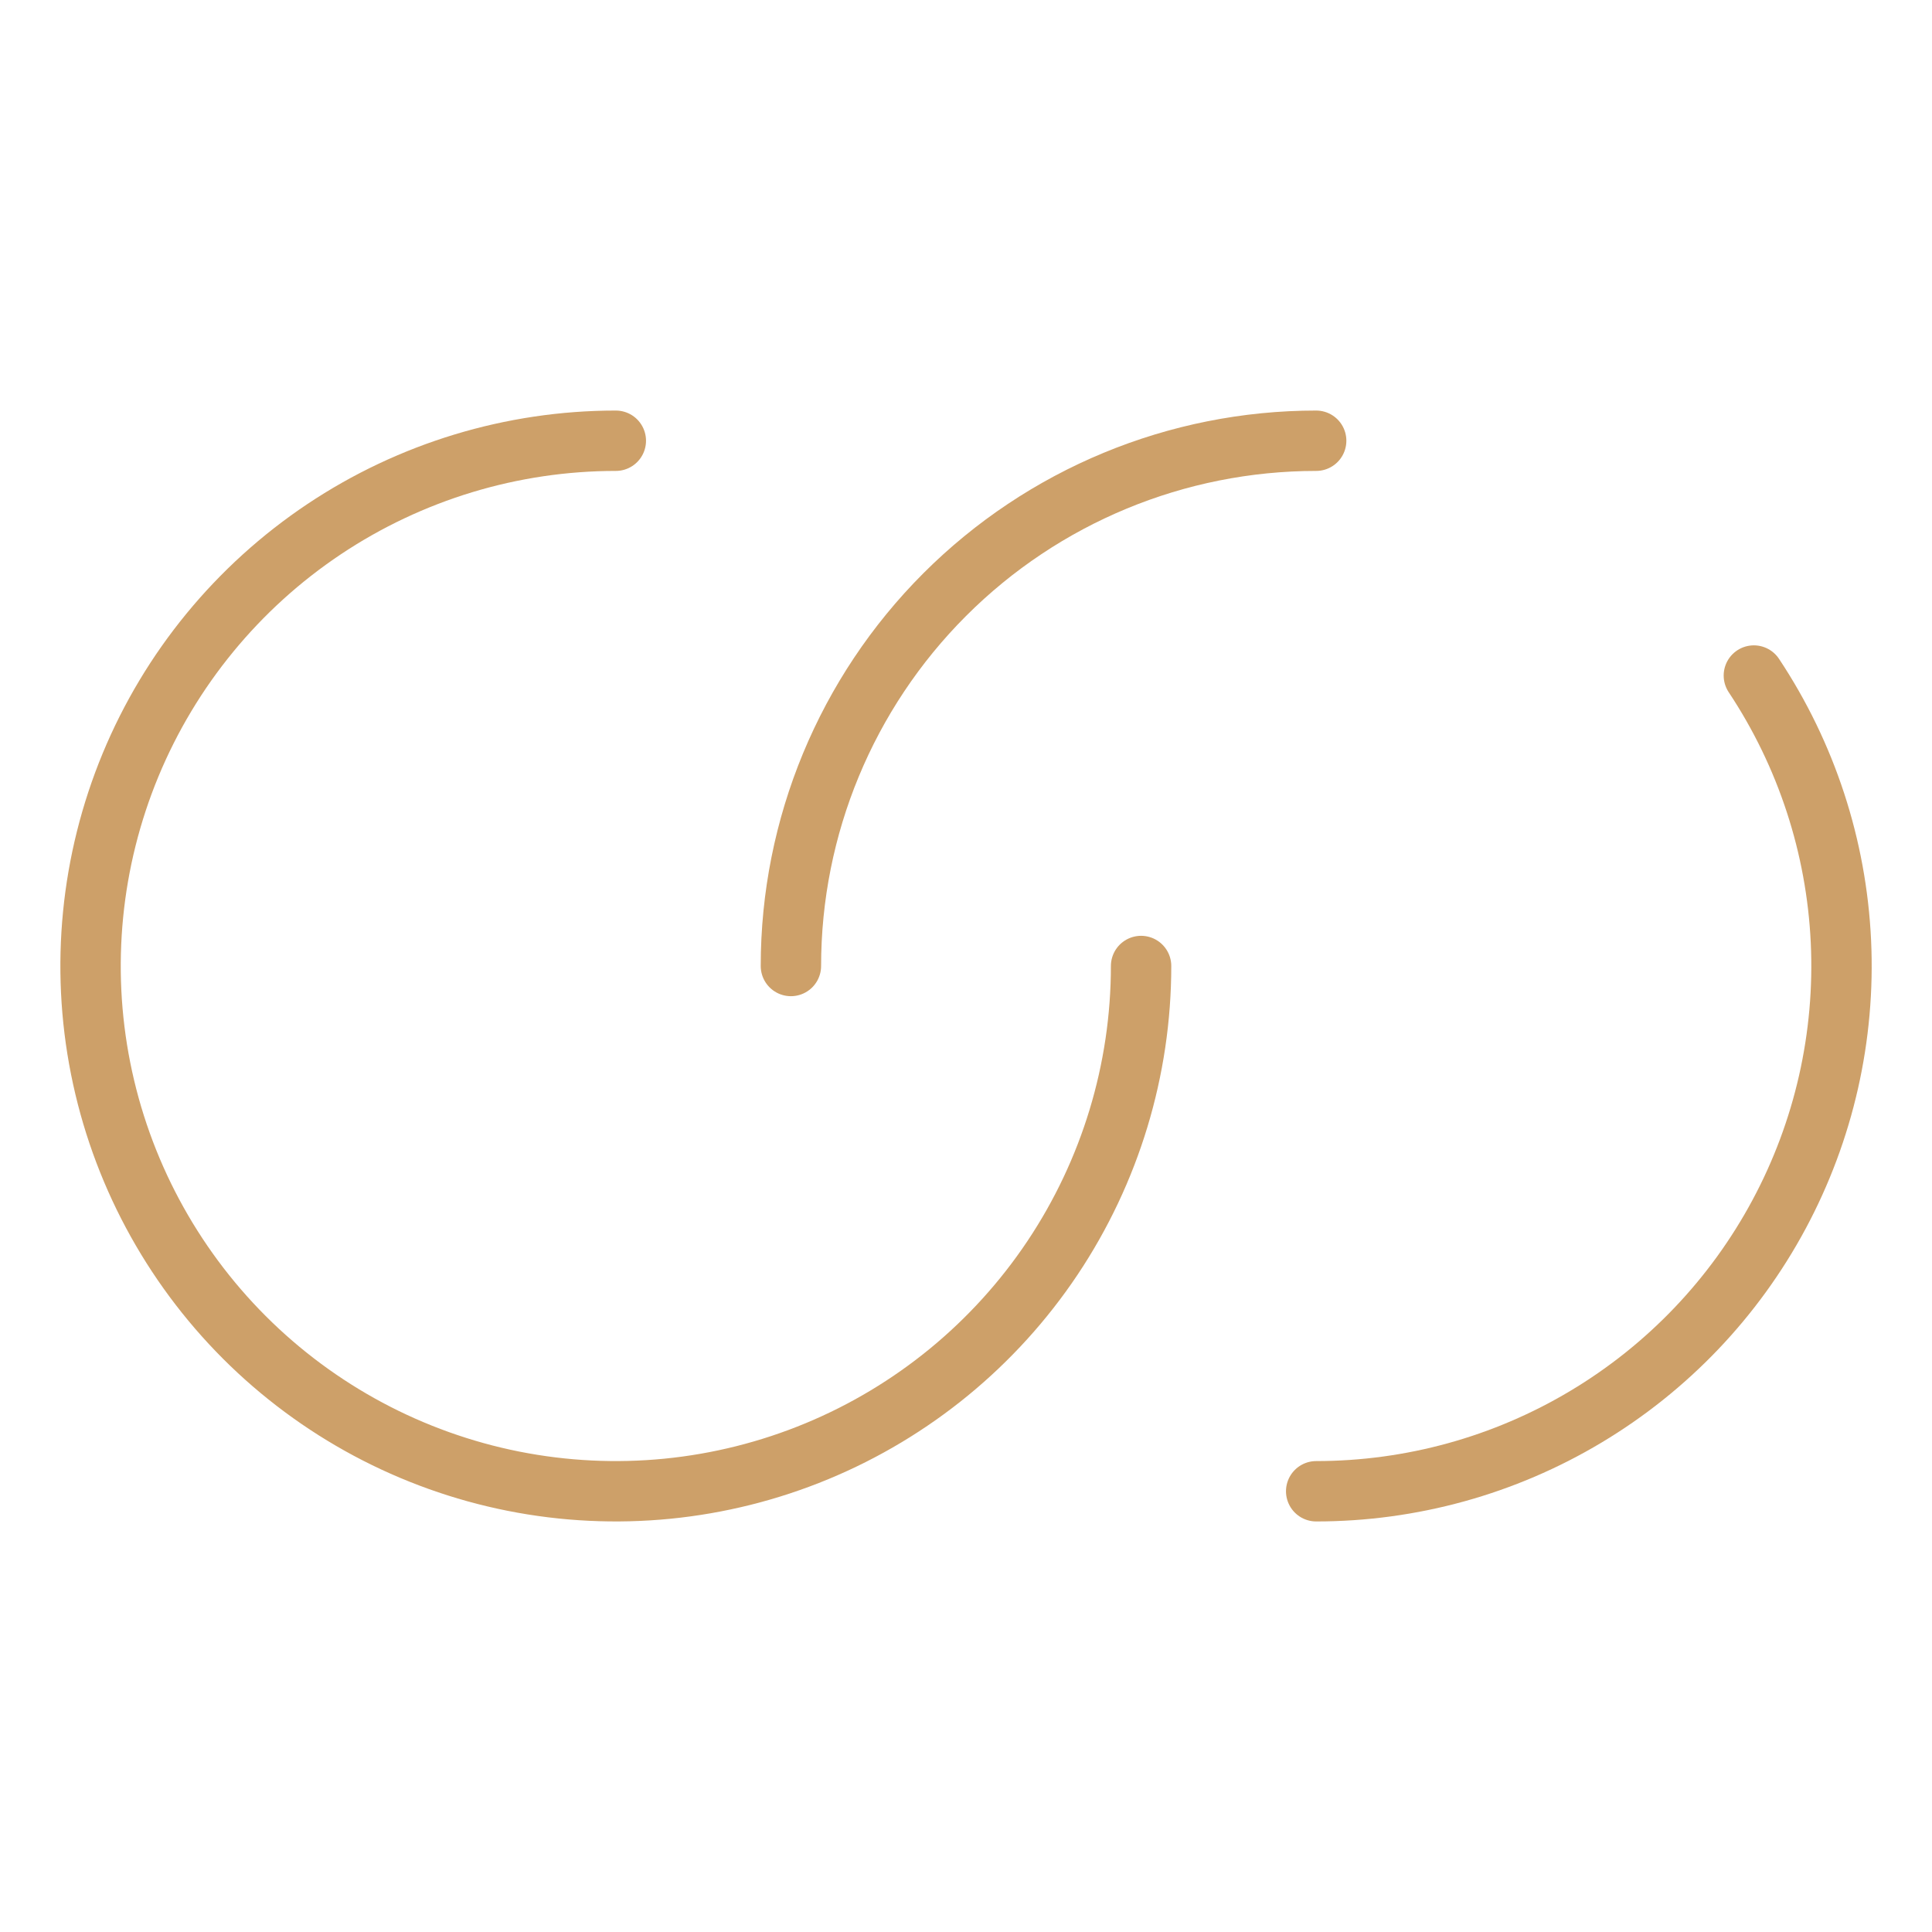
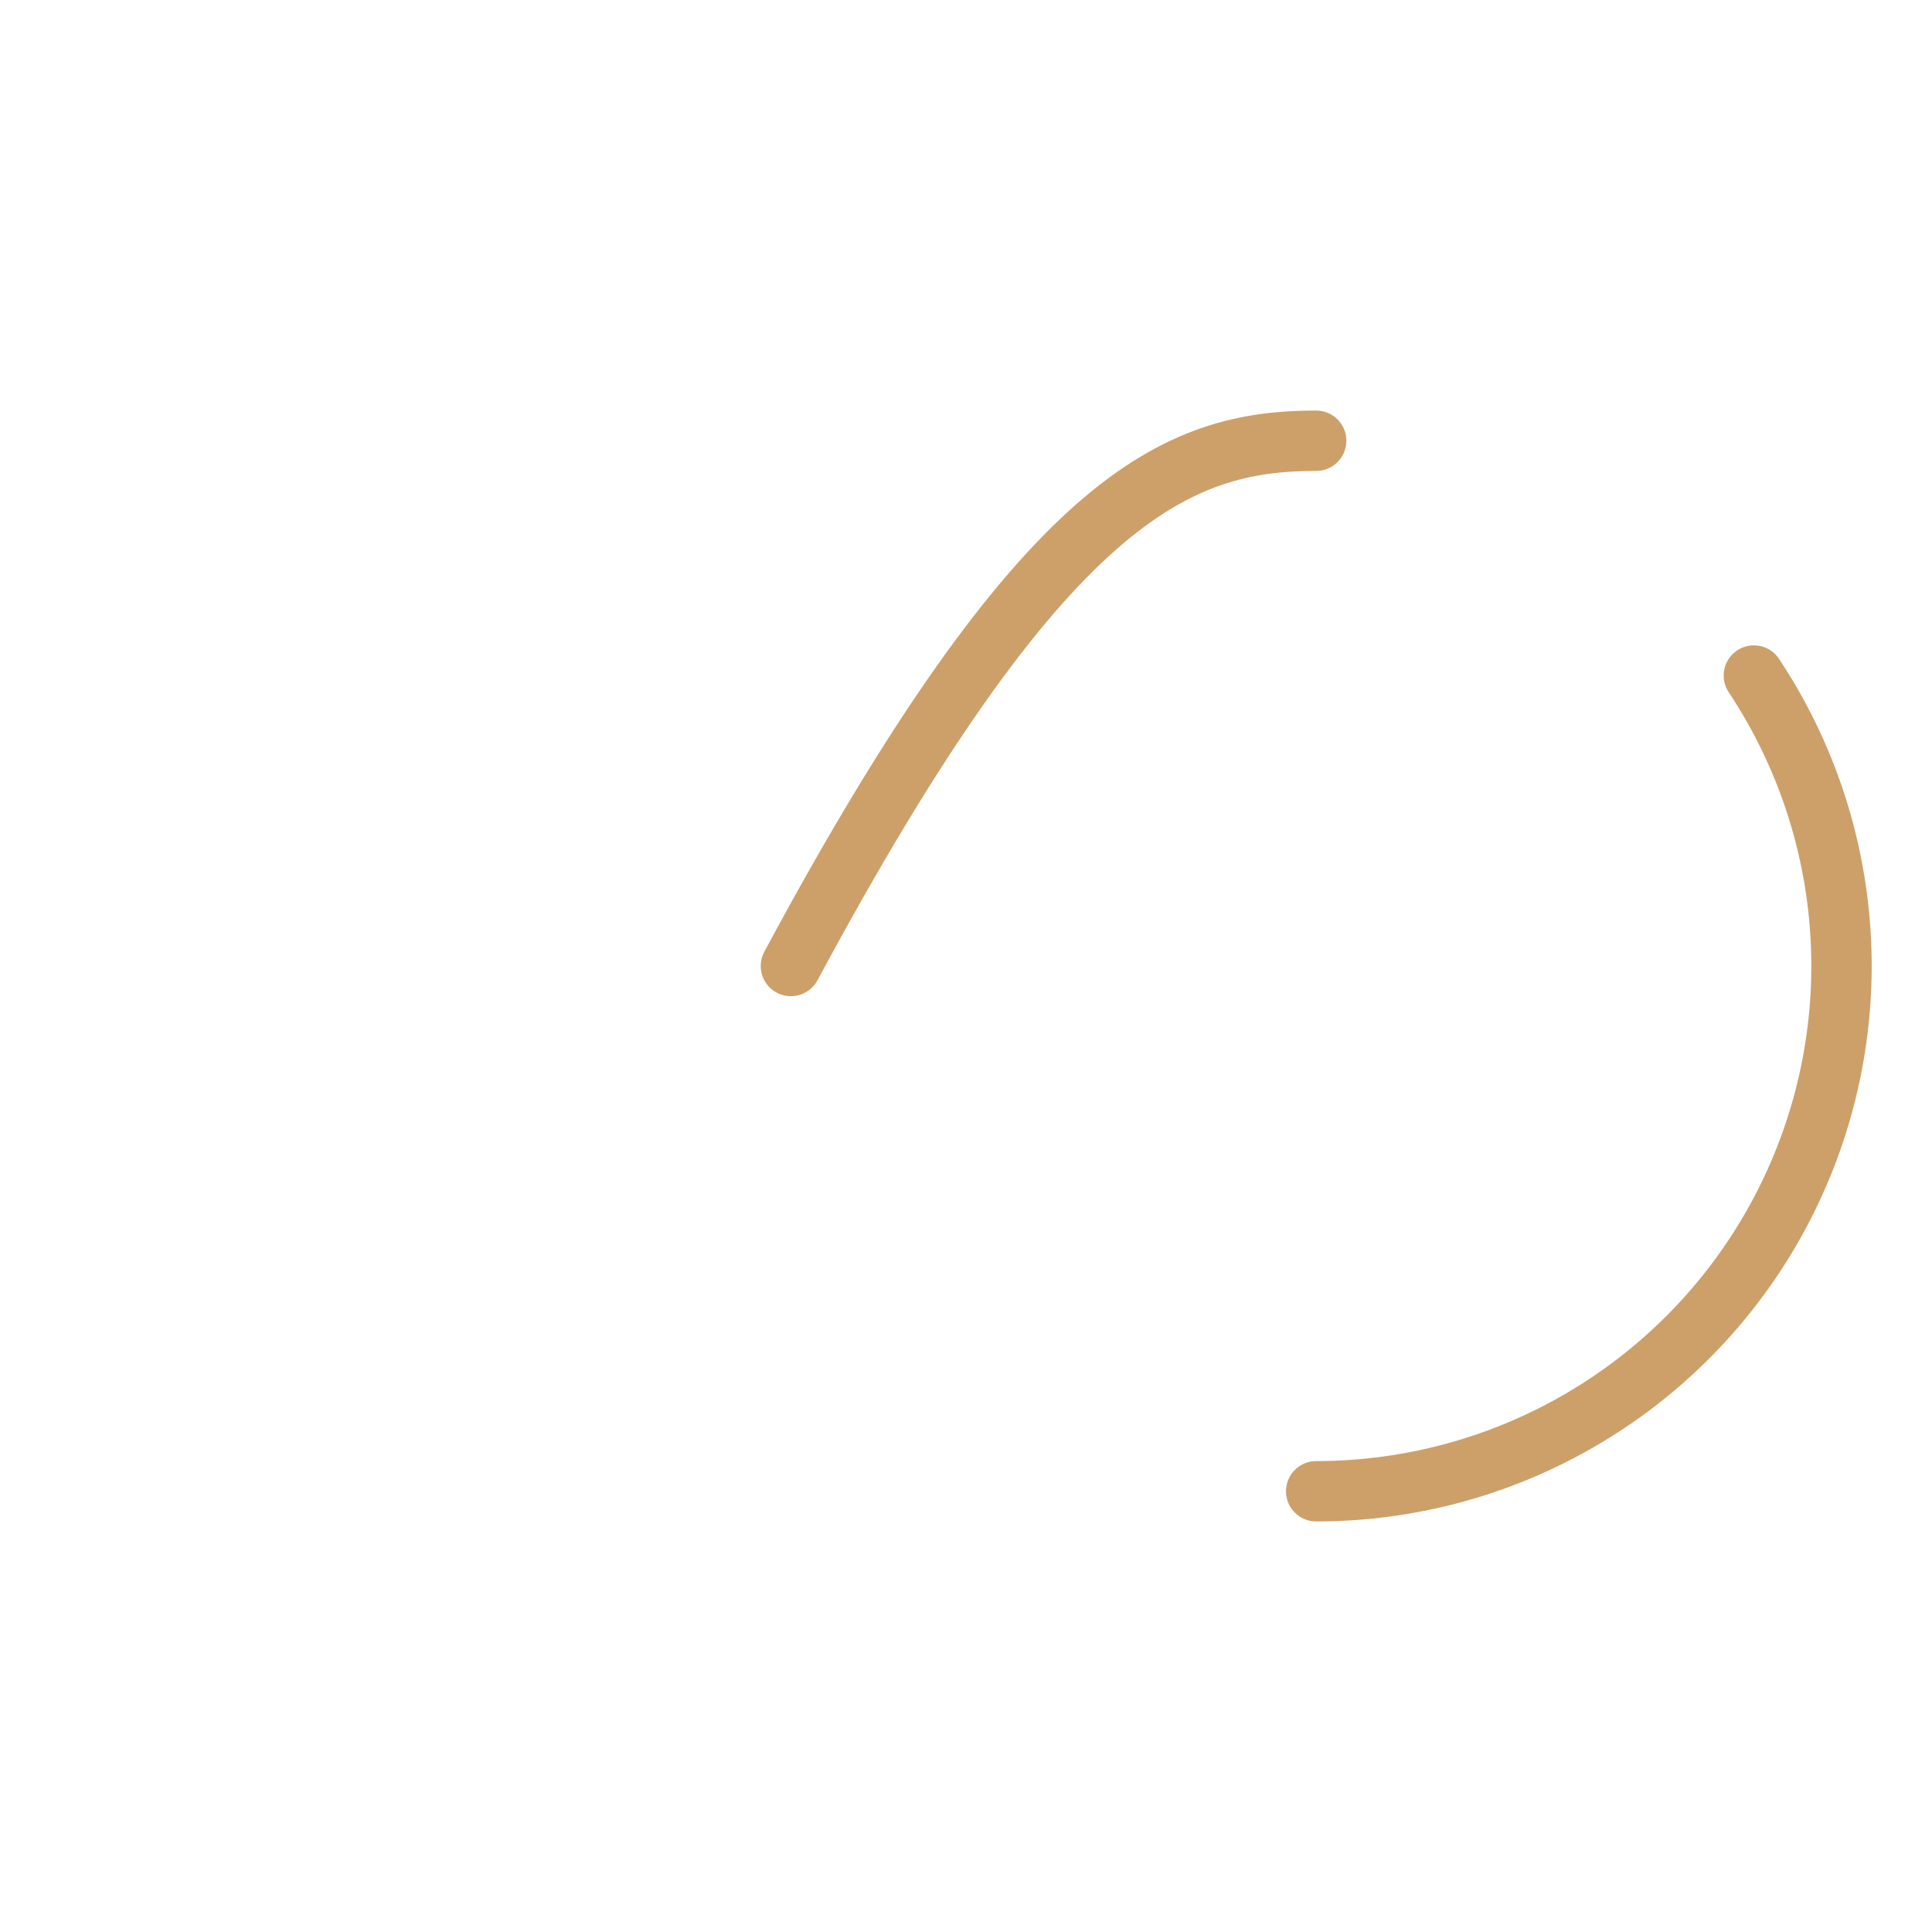
<svg xmlns="http://www.w3.org/2000/svg" width="64" height="64" viewBox="0 0 64 64" fill="none">
-   <path d="M37.8 32C37.8 35.441 36.779 38.805 34.867 41.667C32.955 44.528 30.238 46.758 27.058 48.075C23.879 49.392 20.381 49.737 17.005 49.066C13.63 48.394 10.53 46.737 8.096 44.304C5.663 41.87 4.006 38.77 3.334 35.395C2.663 32.019 3.008 28.521 4.324 25.341C5.641 22.162 7.872 19.444 10.733 17.532C13.594 15.621 16.959 14.6 20.4 14.6" stroke="#CDA069" stroke-width="2" stroke-linecap="round" />
-   <path d="M26.2 32C26.2 27.385 28.033 22.959 31.296 19.696C34.559 16.433 38.985 14.6 43.6 14.6M43.6 49.4C46.746 49.4 49.834 48.548 52.534 46.932C55.235 45.317 57.447 43 58.934 40.227C60.422 37.455 61.13 34.33 60.983 31.187C60.836 28.044 59.84 25 58.099 22.378" stroke="#CDA069" stroke-width="2" stroke-linecap="round" />
+   <path d="M26.2 32C34.559 16.433 38.985 14.6 43.6 14.6M43.6 49.4C46.746 49.4 49.834 48.548 52.534 46.932C55.235 45.317 57.447 43 58.934 40.227C60.422 37.455 61.13 34.33 60.983 31.187C60.836 28.044 59.84 25 58.099 22.378" stroke="#CDA069" stroke-width="2" stroke-linecap="round" />
</svg>